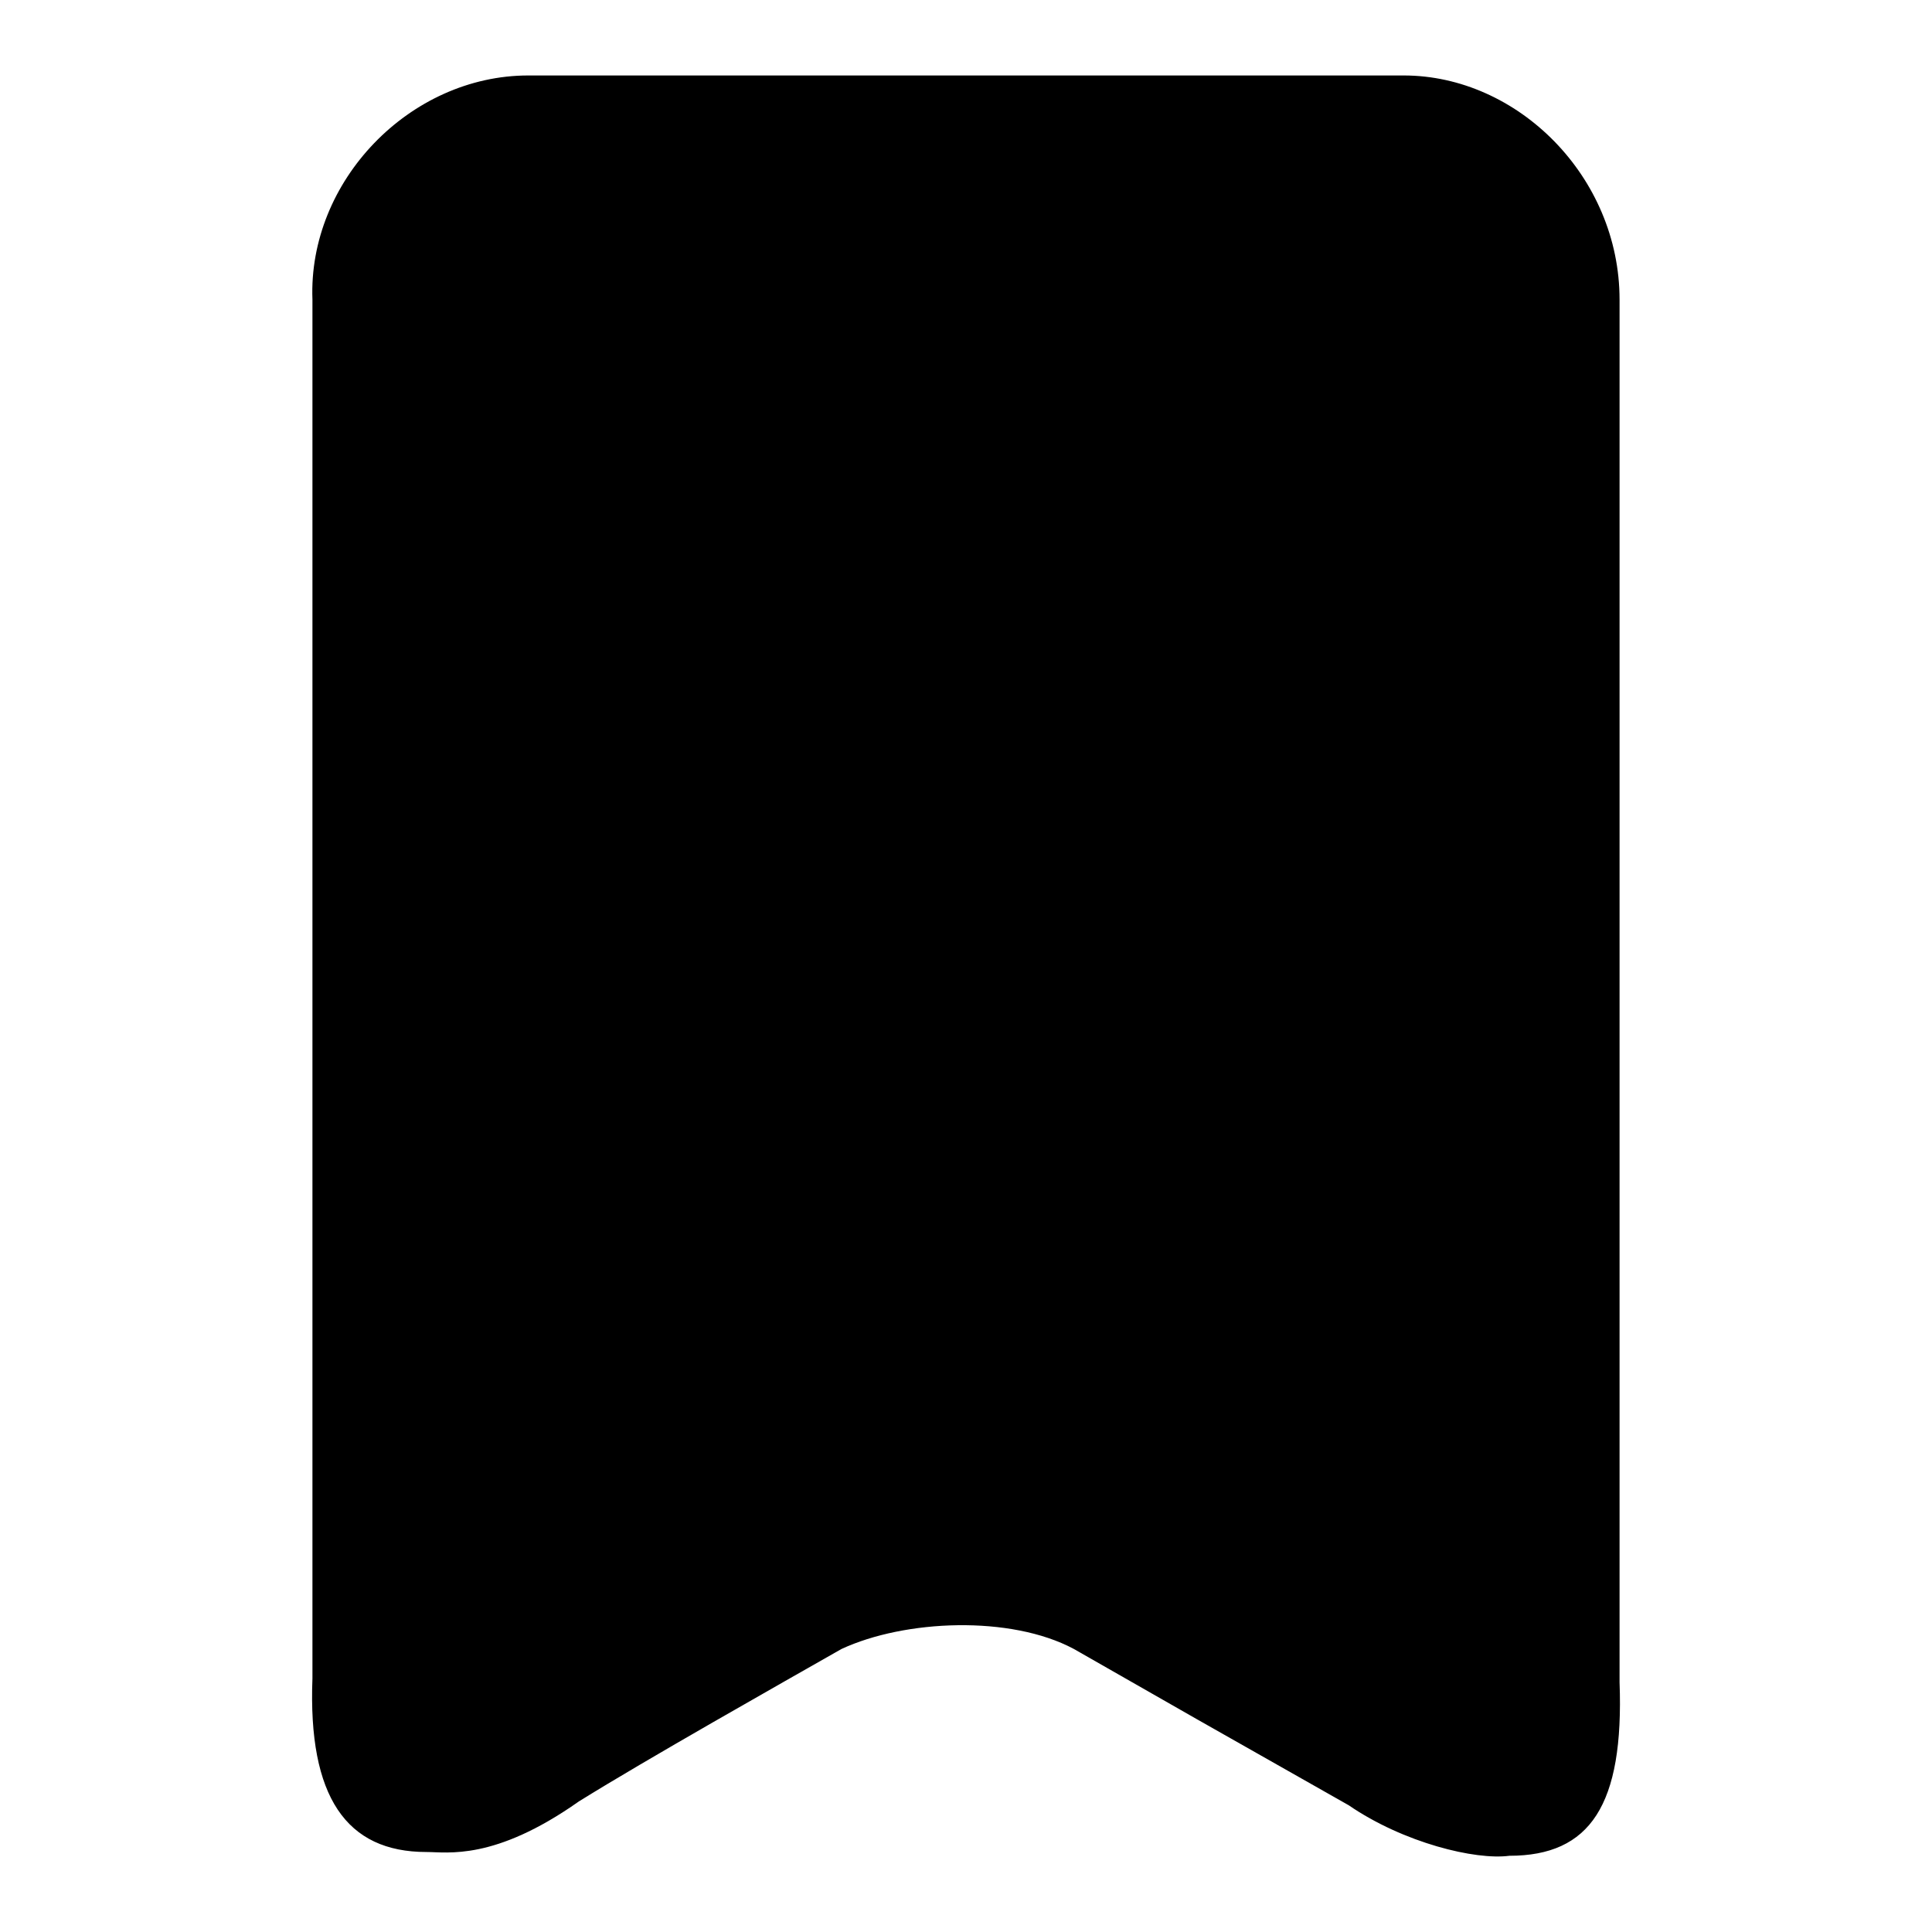
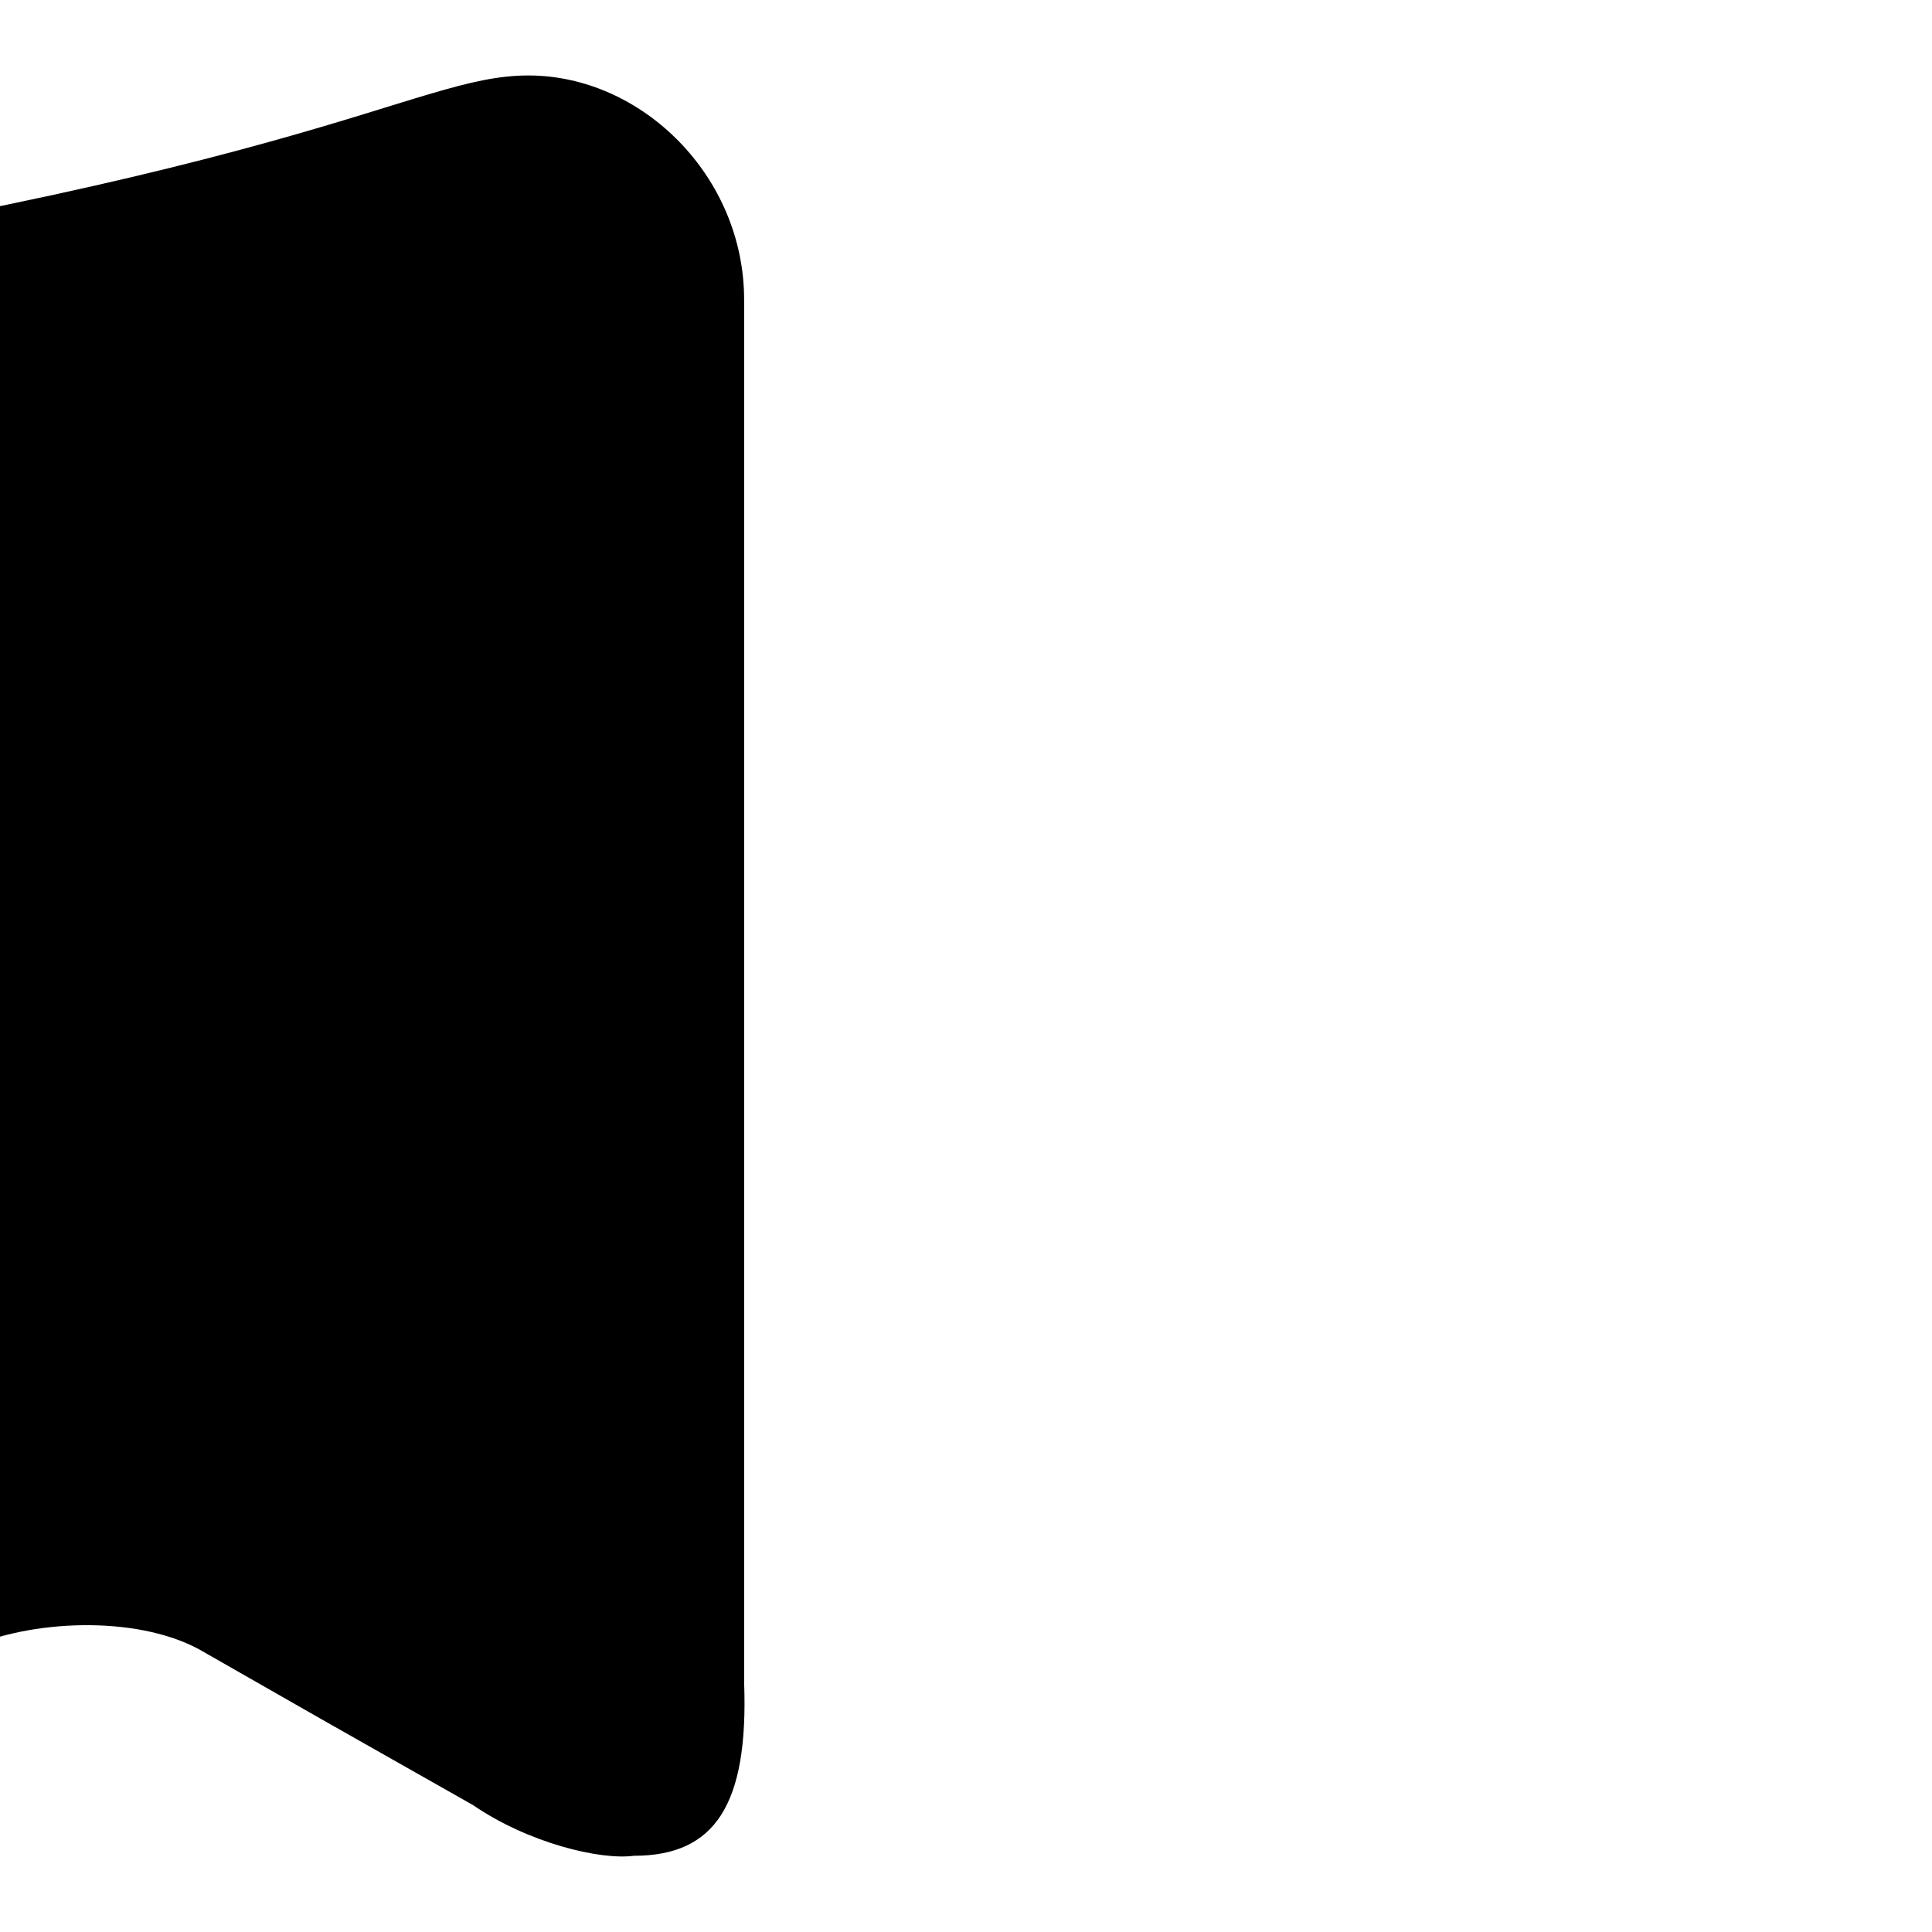
<svg xmlns="http://www.w3.org/2000/svg" version="1.1" x="0px" y="0px" viewBox="0 0 256 256" enable-background="new 0 0 256 256" xml:space="preserve">
  <g>
    <g>
-       <path fill="#000000" d="M70,10h116c15.1,0,28.6,13.4,28.6,29.7v183.2c0.6,16.3-3.9,23-14.6,23c-4.5,0.6-14-1.7-21.3-6.7c-16.8-9.5-24.7-14-36.4-20.7c-8.4-4.5-22.4-3.9-30.8,0c-7.9,4.5-25.8,14.6-34.8,20.2c-11.2,7.9-17.4,6.7-20.2,6.7c-10.6,0-15.7-7.3-15.1-23V39.7C40.8,24,54.3,10,70,10L70,10z" />
+       <path fill="#000000" d="M70,10c15.1,0,28.6,13.4,28.6,29.7v183.2c0.6,16.3-3.9,23-14.6,23c-4.5,0.6-14-1.7-21.3-6.7c-16.8-9.5-24.7-14-36.4-20.7c-8.4-4.5-22.4-3.9-30.8,0c-7.9,4.5-25.8,14.6-34.8,20.2c-11.2,7.9-17.4,6.7-20.2,6.7c-10.6,0-15.7-7.3-15.1-23V39.7C40.8,24,54.3,10,70,10L70,10z" />
    </g>
  </g>
</svg>